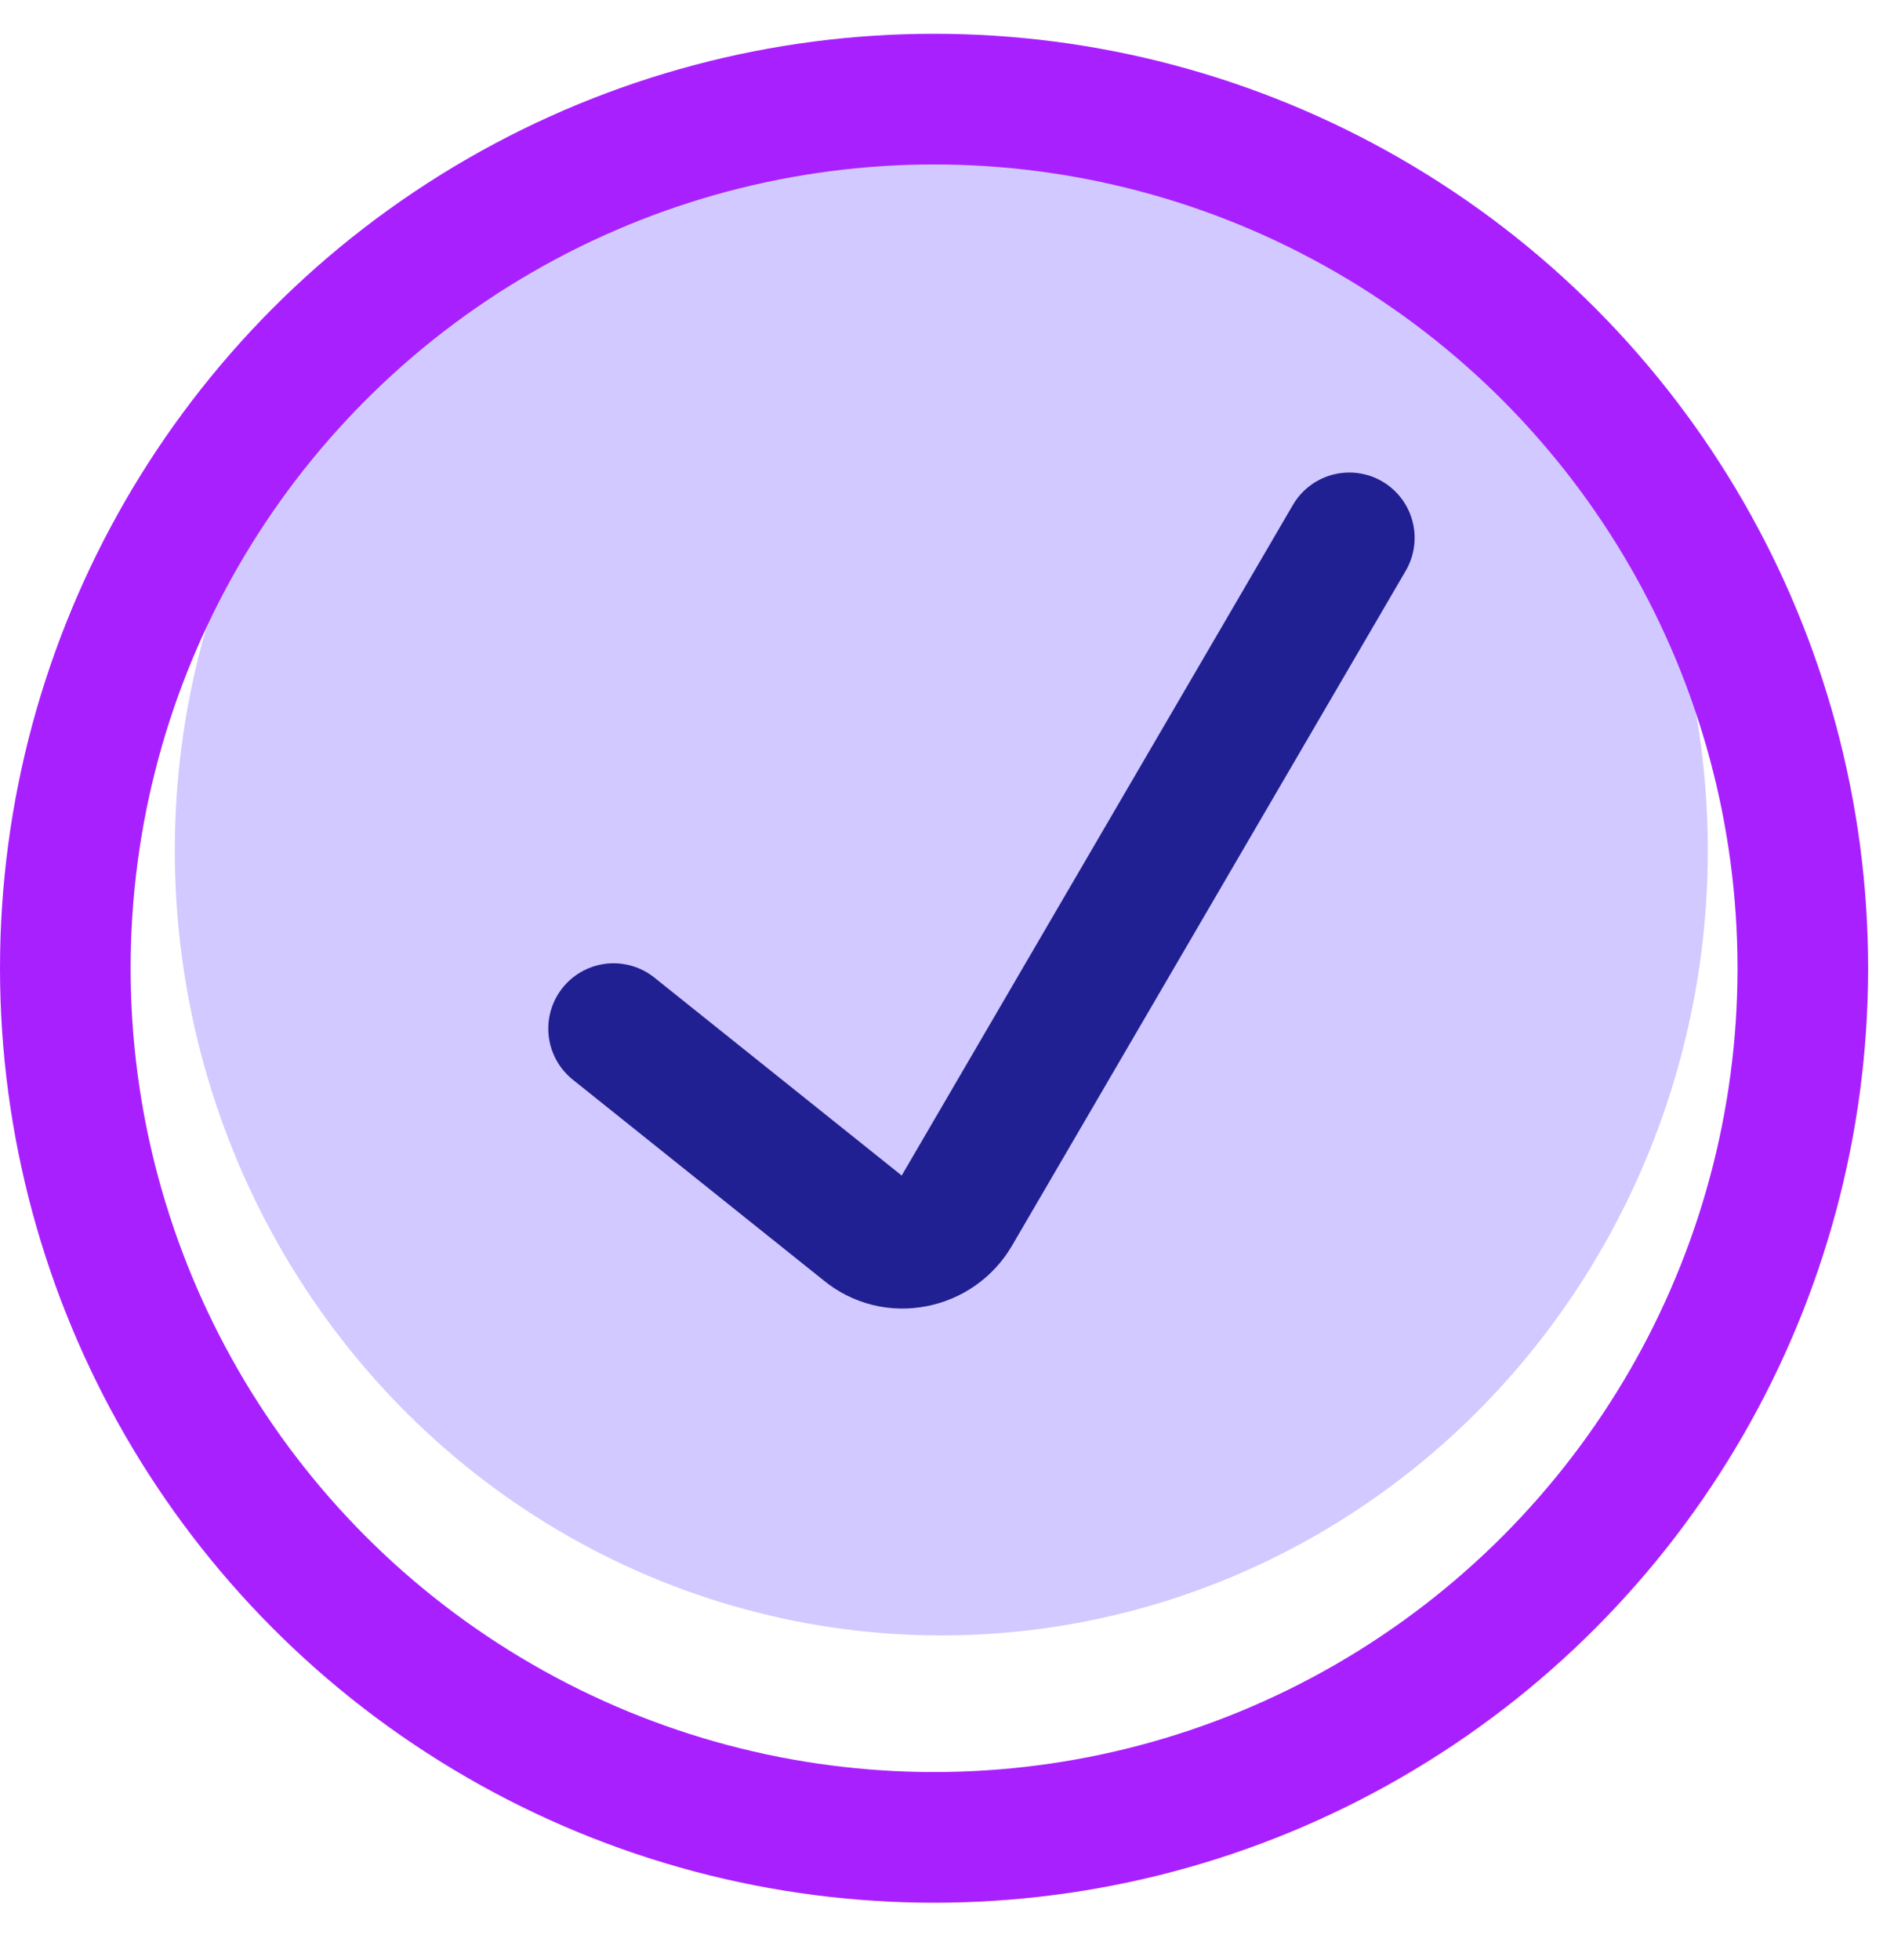
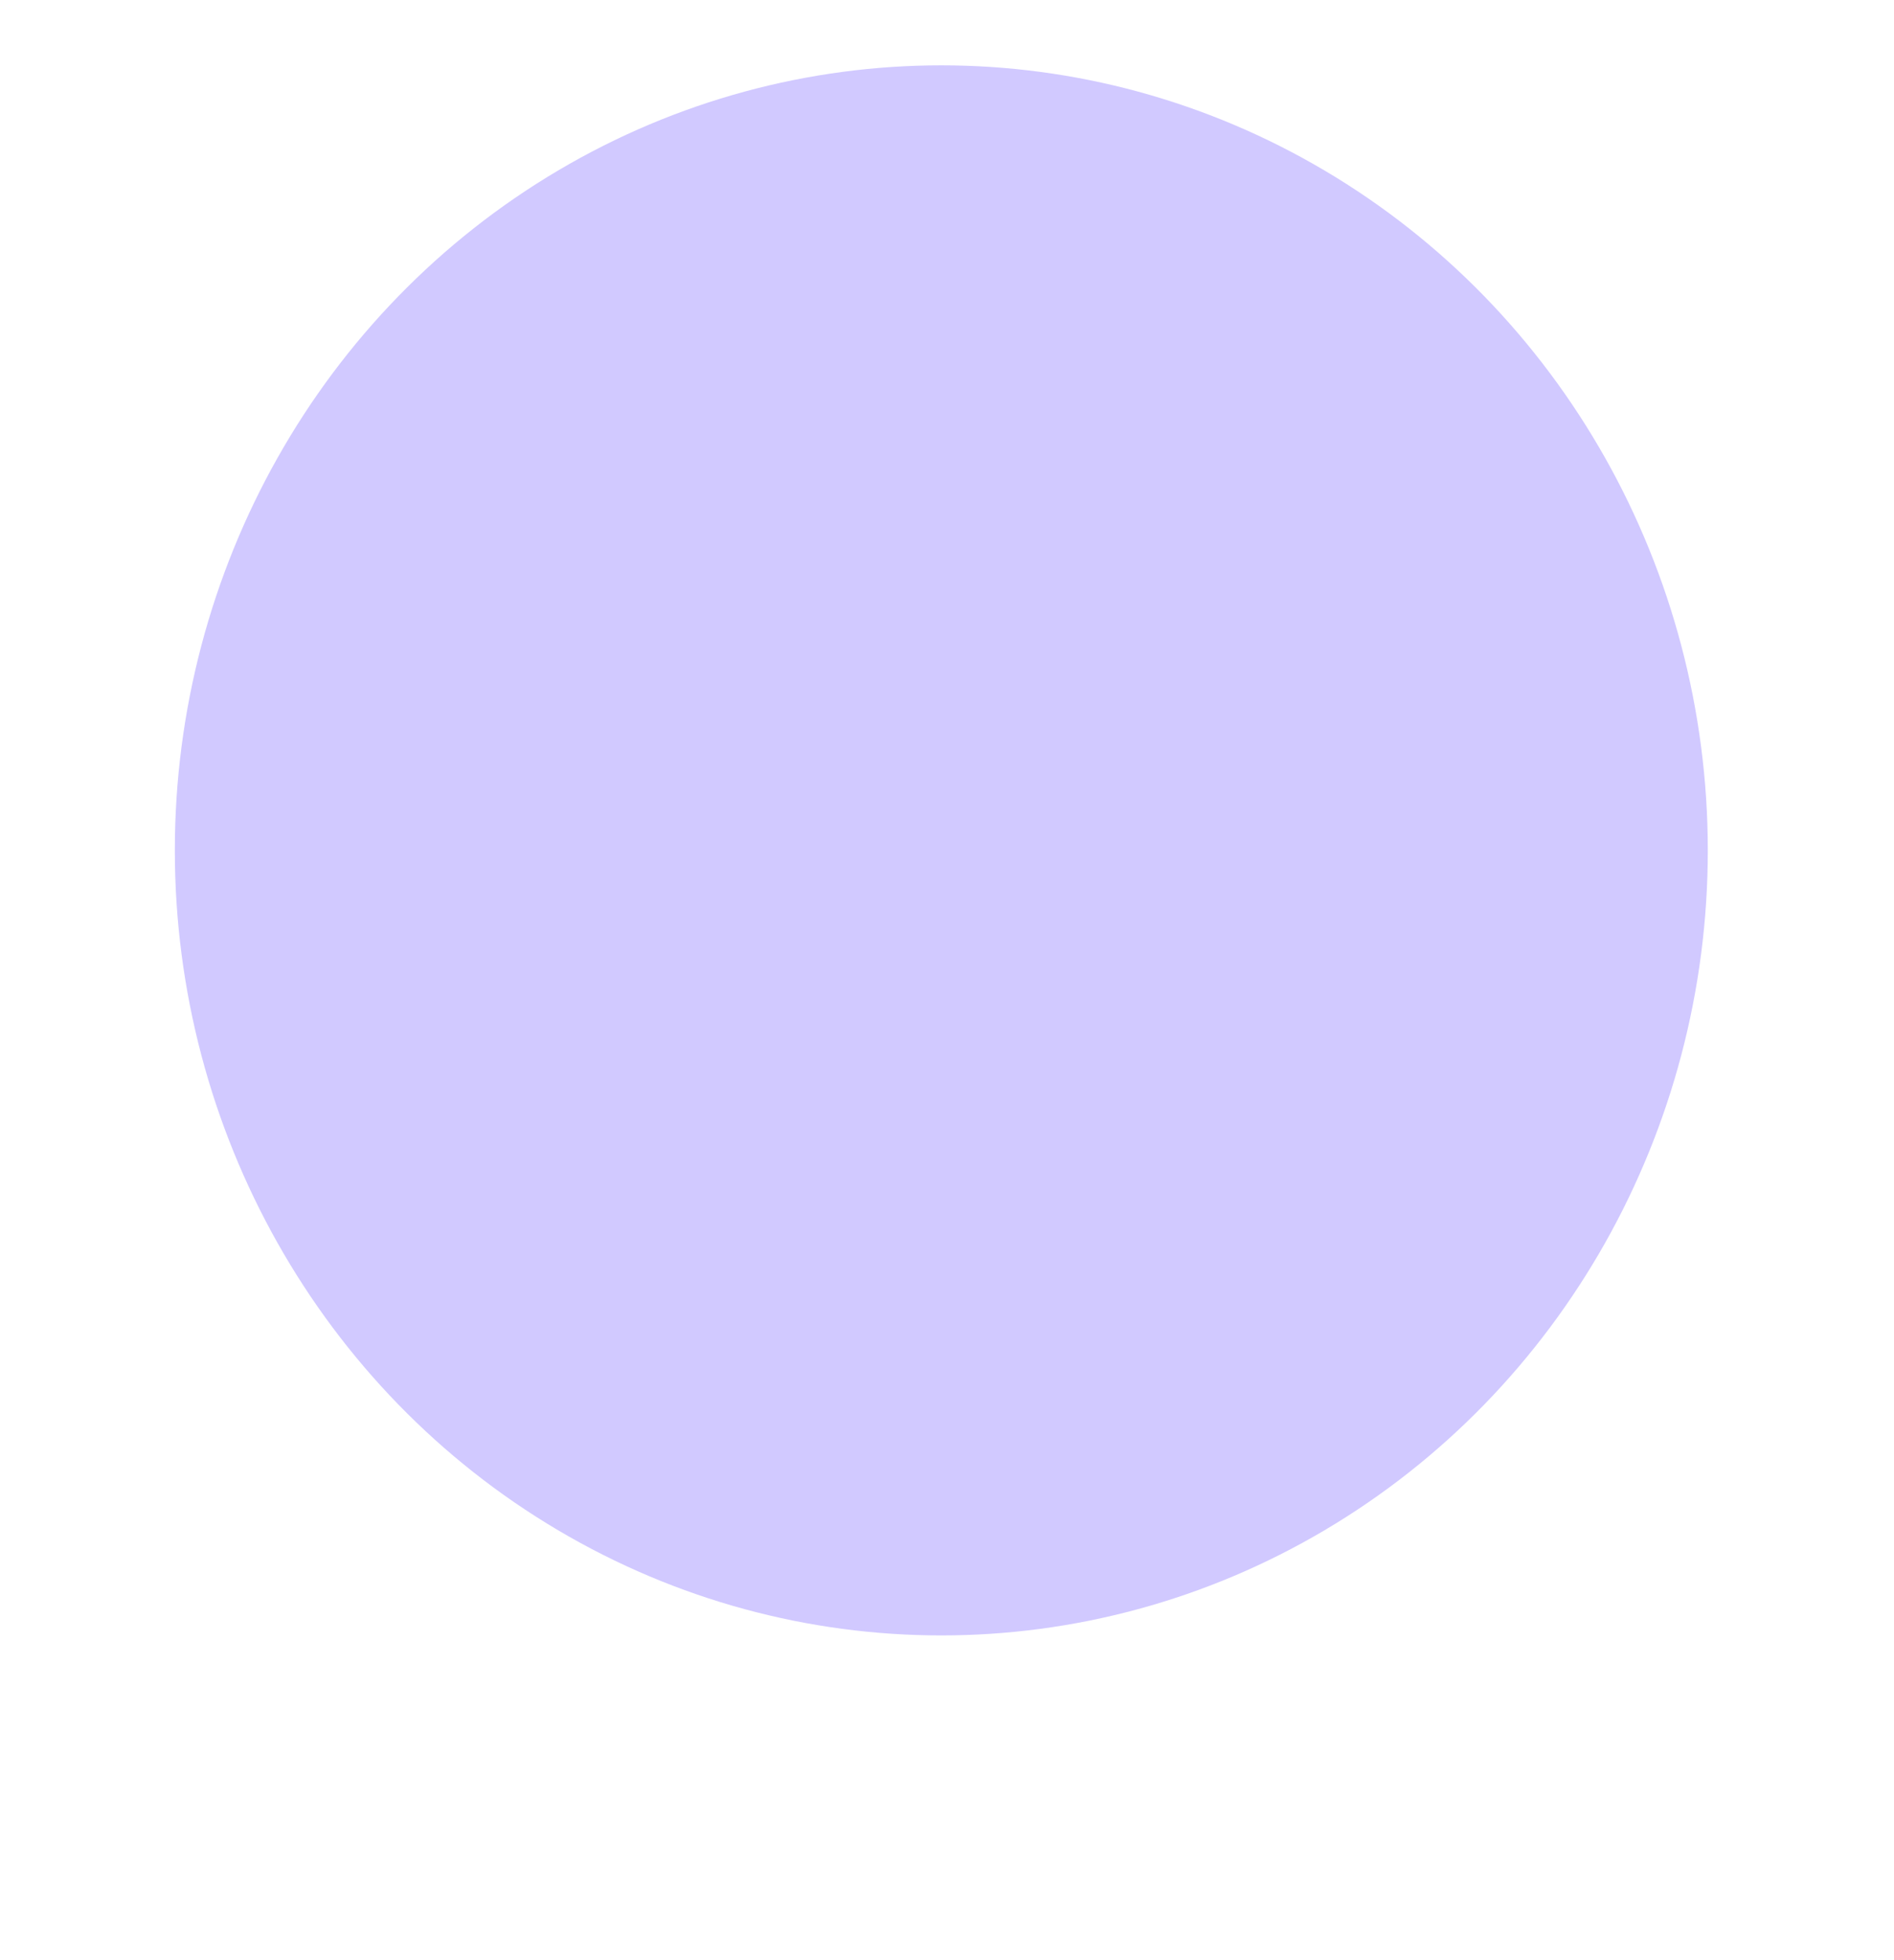
<svg xmlns="http://www.w3.org/2000/svg" width="29" height="30" viewBox="0 0 29 30" fill="none">
  <ellipse id="Ellipse 2" cx="14.413" cy="13.015" rx="11.736" ry="12.015" fill="#D1C9FF" />
-   <circle id="Ellipse 2_2" cx="14.302" cy="14.819" r="13.302" stroke="#A920FF" stroke-width="2" />
-   <path id="Vector" d="M9.395 15.743L13.244 18.822C13.347 18.907 13.468 18.968 13.598 19.001C13.728 19.033 13.863 19.036 13.995 19.01C14.127 18.985 14.253 18.932 14.363 18.854C14.473 18.776 14.565 18.676 14.633 18.559L20.66 8.232" stroke="#202092" stroke-width="2" stroke-linecap="round" stroke-linejoin="round" />
</svg>